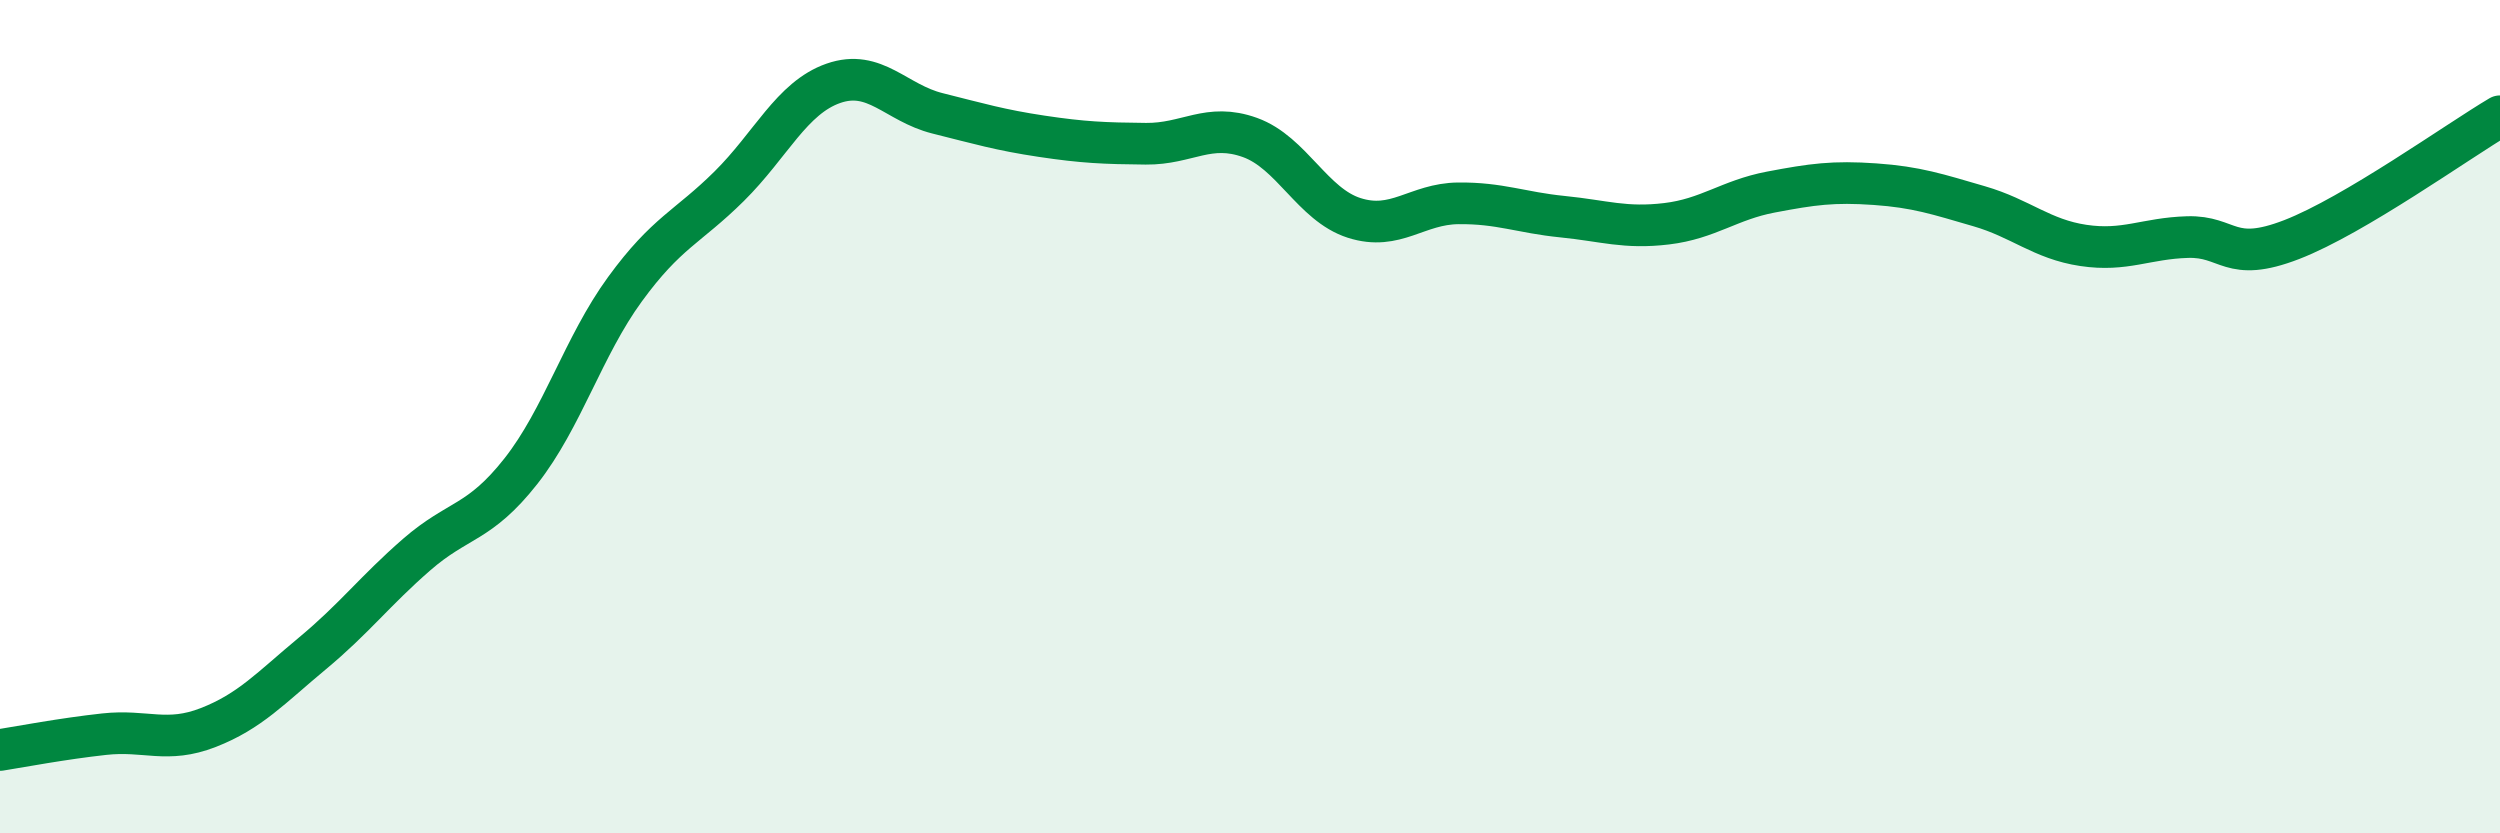
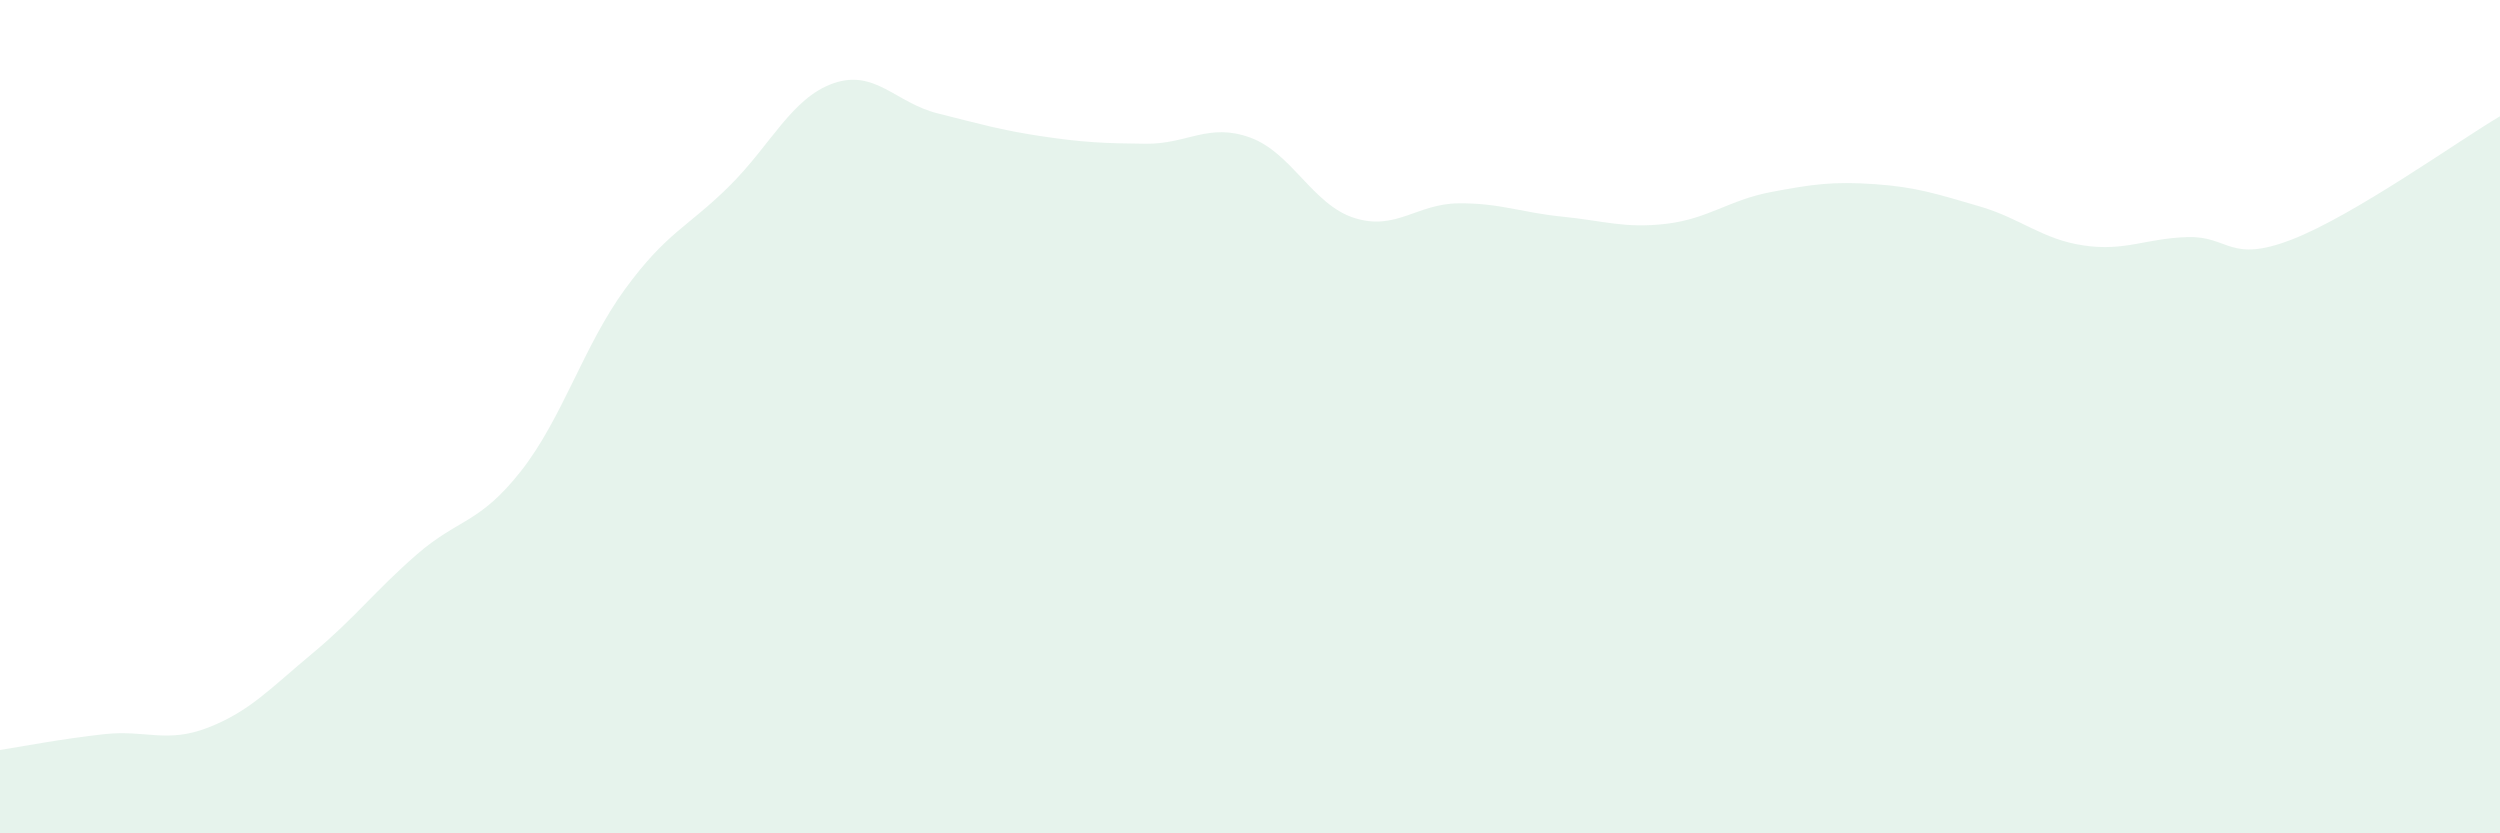
<svg xmlns="http://www.w3.org/2000/svg" width="60" height="20" viewBox="0 0 60 20">
  <path d="M 0,18 C 0.5,17.92 1.5,17.73 2.5,17.62 C 3.5,17.51 4,17.85 5,17.46 C 6,17.07 6.5,16.51 7.5,15.68 C 8.5,14.85 9,14.18 10,13.31 C 11,12.44 11.5,12.58 12.5,11.31 C 13.5,10.04 14,8.31 15,6.94 C 16,5.57 16.5,5.46 17.5,4.47 C 18.5,3.48 19,2.35 20,2 C 21,1.65 21.5,2.47 22.5,2.72 C 23.5,2.97 24,3.12 25,3.27 C 26,3.42 26.5,3.44 27.5,3.45 C 28.5,3.46 29,2.94 30,3.3 C 31,3.66 31.5,4.91 32.5,5.23 C 33.5,5.55 34,4.89 35,4.88 C 36,4.87 36.5,5.1 37.5,5.2 C 38.5,5.3 39,5.49 40,5.37 C 41,5.25 41.5,4.8 42.5,4.61 C 43.5,4.42 44,4.35 45,4.42 C 46,4.49 46.5,4.66 47.5,4.95 C 48.5,5.24 49,5.74 50,5.89 C 51,6.04 51.5,5.72 52.5,5.69 C 53.5,5.66 53.5,6.33 55,5.75 C 56.5,5.17 59,3.38 60,2.79L60 20L0 20Z" fill="#008740" opacity="0.1" stroke-linecap="round" stroke-linejoin="round" />
-   <path d="M 0,18 C 0.5,17.92 1.5,17.73 2.5,17.62 C 3.5,17.51 4,17.85 5,17.46 C 6,17.07 6.5,16.51 7.5,15.68 C 8.5,14.85 9,14.18 10,13.31 C 11,12.44 11.5,12.58 12.5,11.31 C 13.5,10.04 14,8.31 15,6.94 C 16,5.57 16.5,5.46 17.5,4.47 C 18.5,3.48 19,2.35 20,2 C 21,1.65 21.5,2.47 22.5,2.72 C 23.5,2.97 24,3.12 25,3.27 C 26,3.42 26.5,3.44 27.5,3.45 C 28.5,3.46 29,2.94 30,3.3 C 31,3.66 31.5,4.91 32.5,5.23 C 33.5,5.55 34,4.89 35,4.88 C 36,4.87 36.5,5.1 37.5,5.2 C 38.5,5.3 39,5.49 40,5.37 C 41,5.25 41.5,4.8 42.5,4.61 C 43.5,4.42 44,4.35 45,4.42 C 46,4.49 46.5,4.66 47.5,4.95 C 48.5,5.24 49,5.74 50,5.89 C 51,6.04 51.5,5.72 52.5,5.69 C 53.5,5.66 53.5,6.33 55,5.75 C 56.5,5.17 59,3.38 60,2.79" stroke="#008740" stroke-width="1" fill="none" stroke-linecap="round" stroke-linejoin="round" />
</svg>